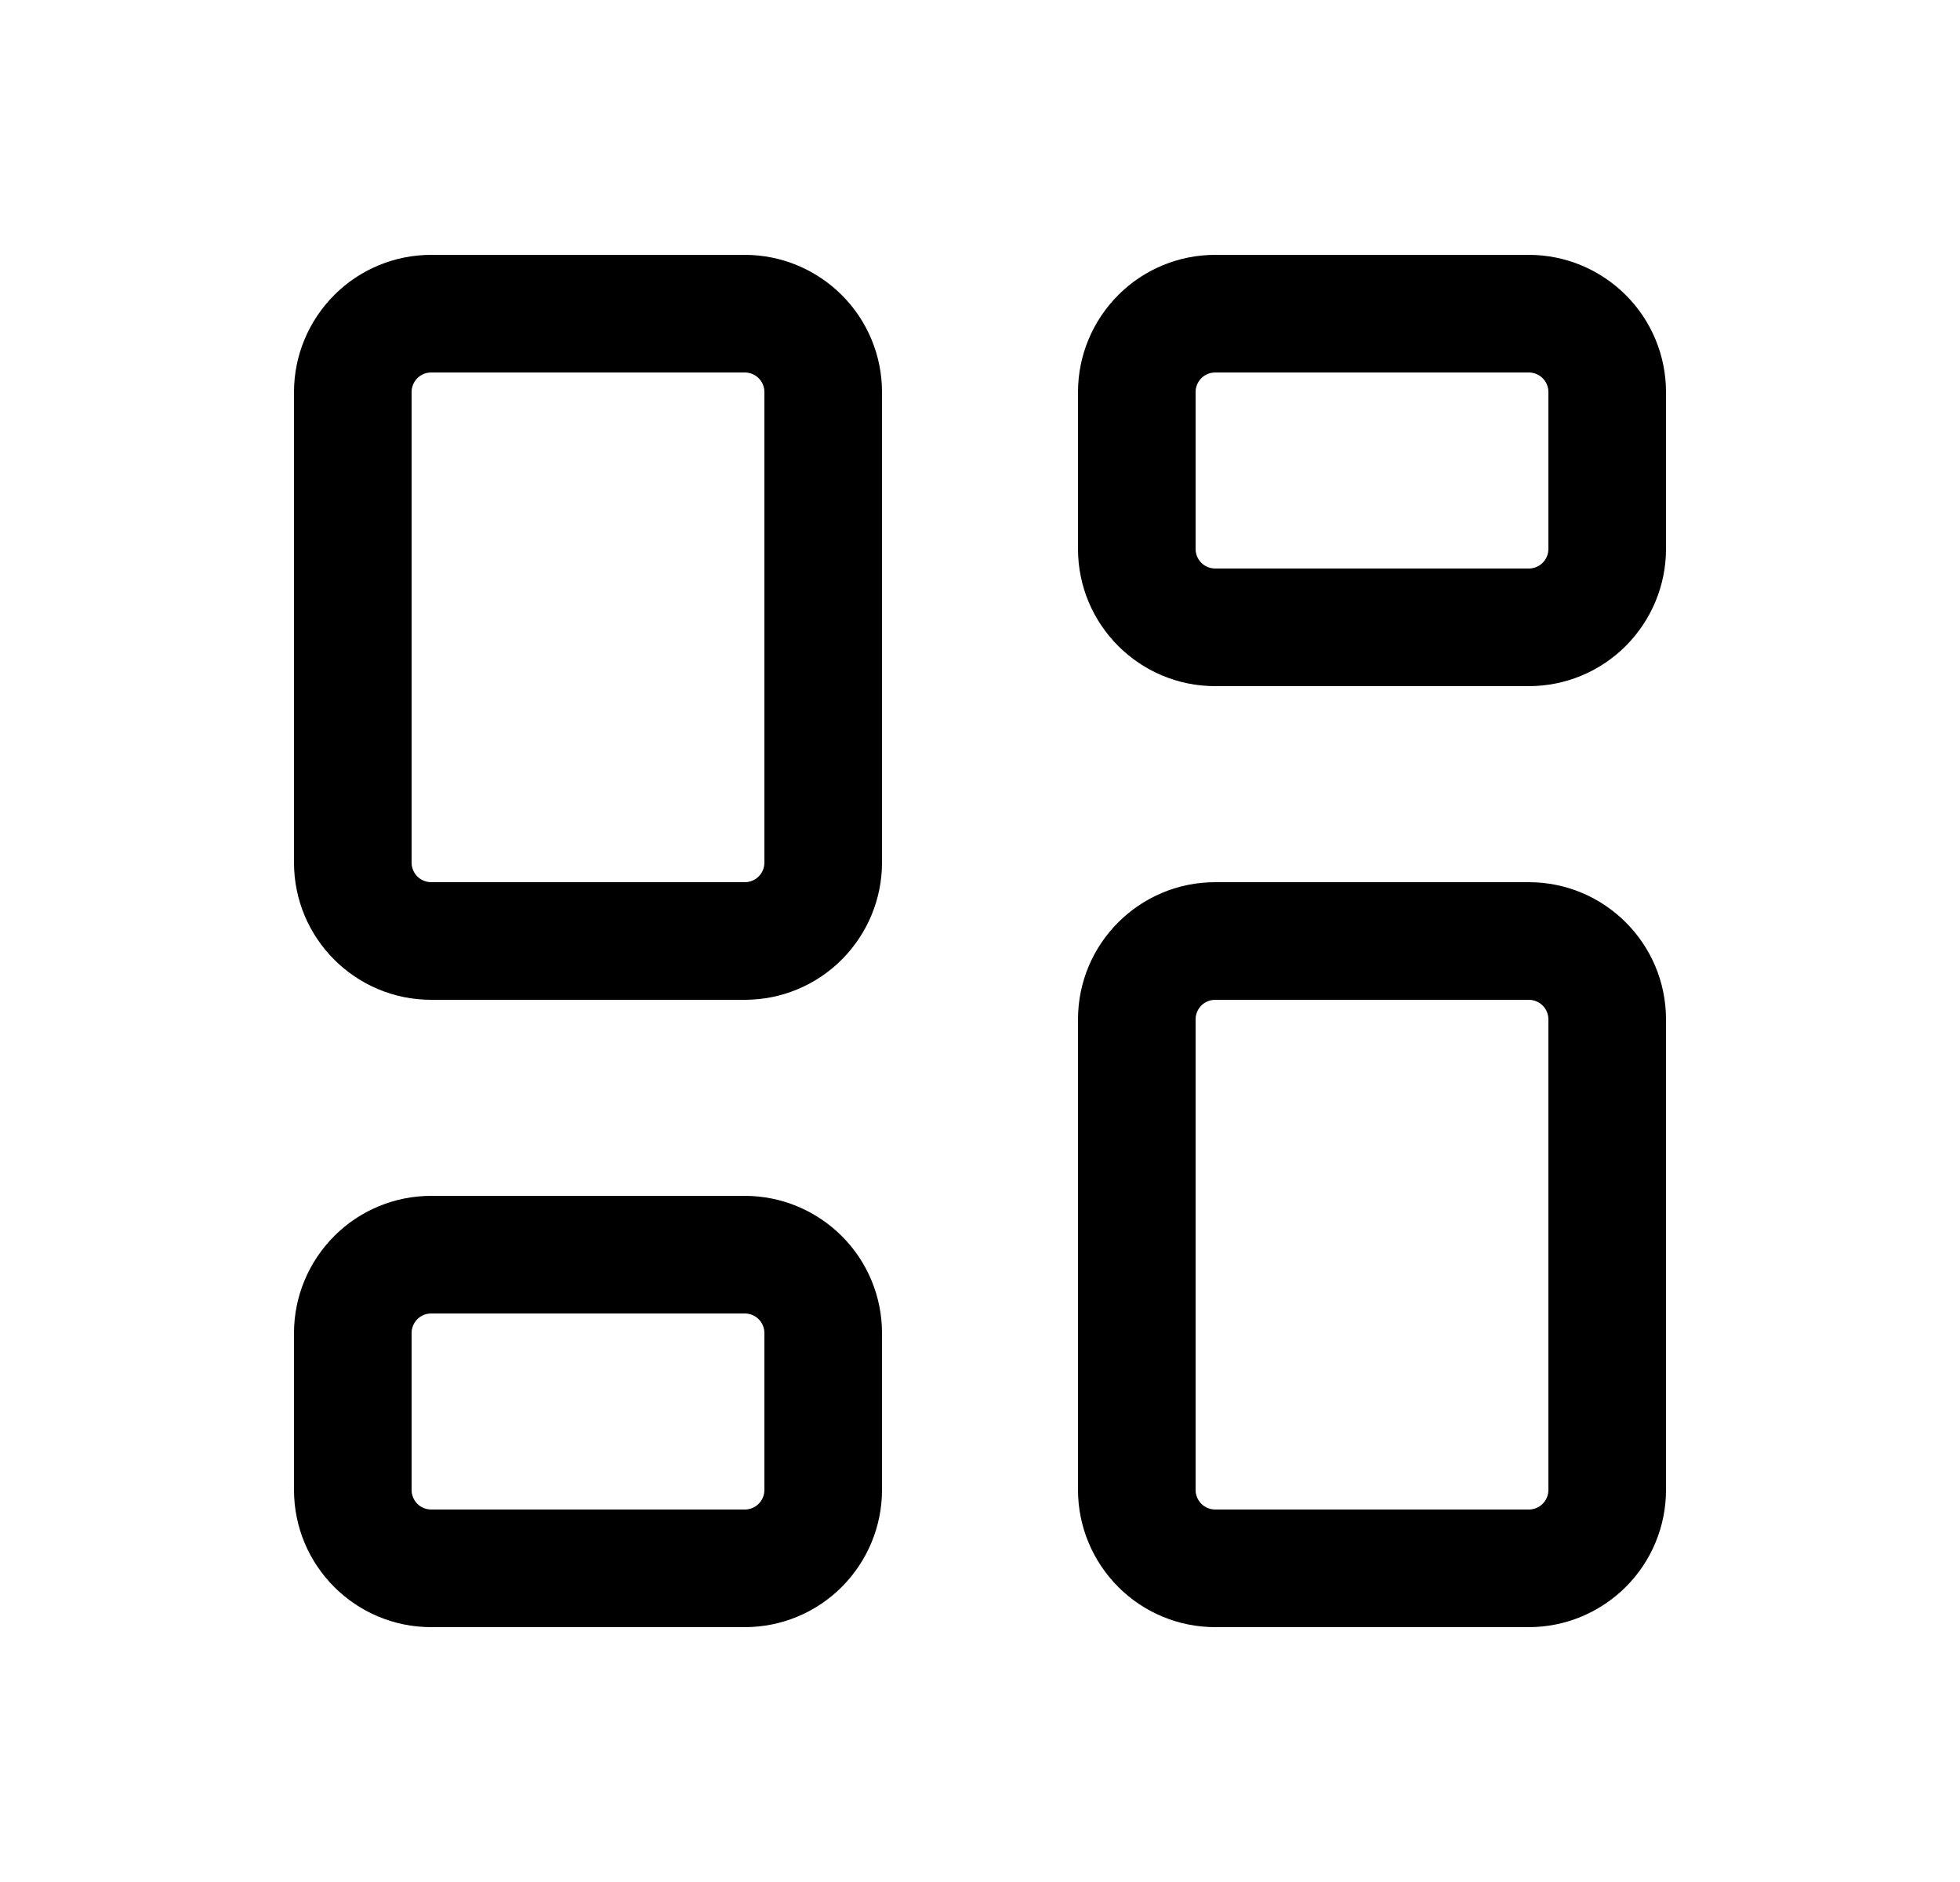
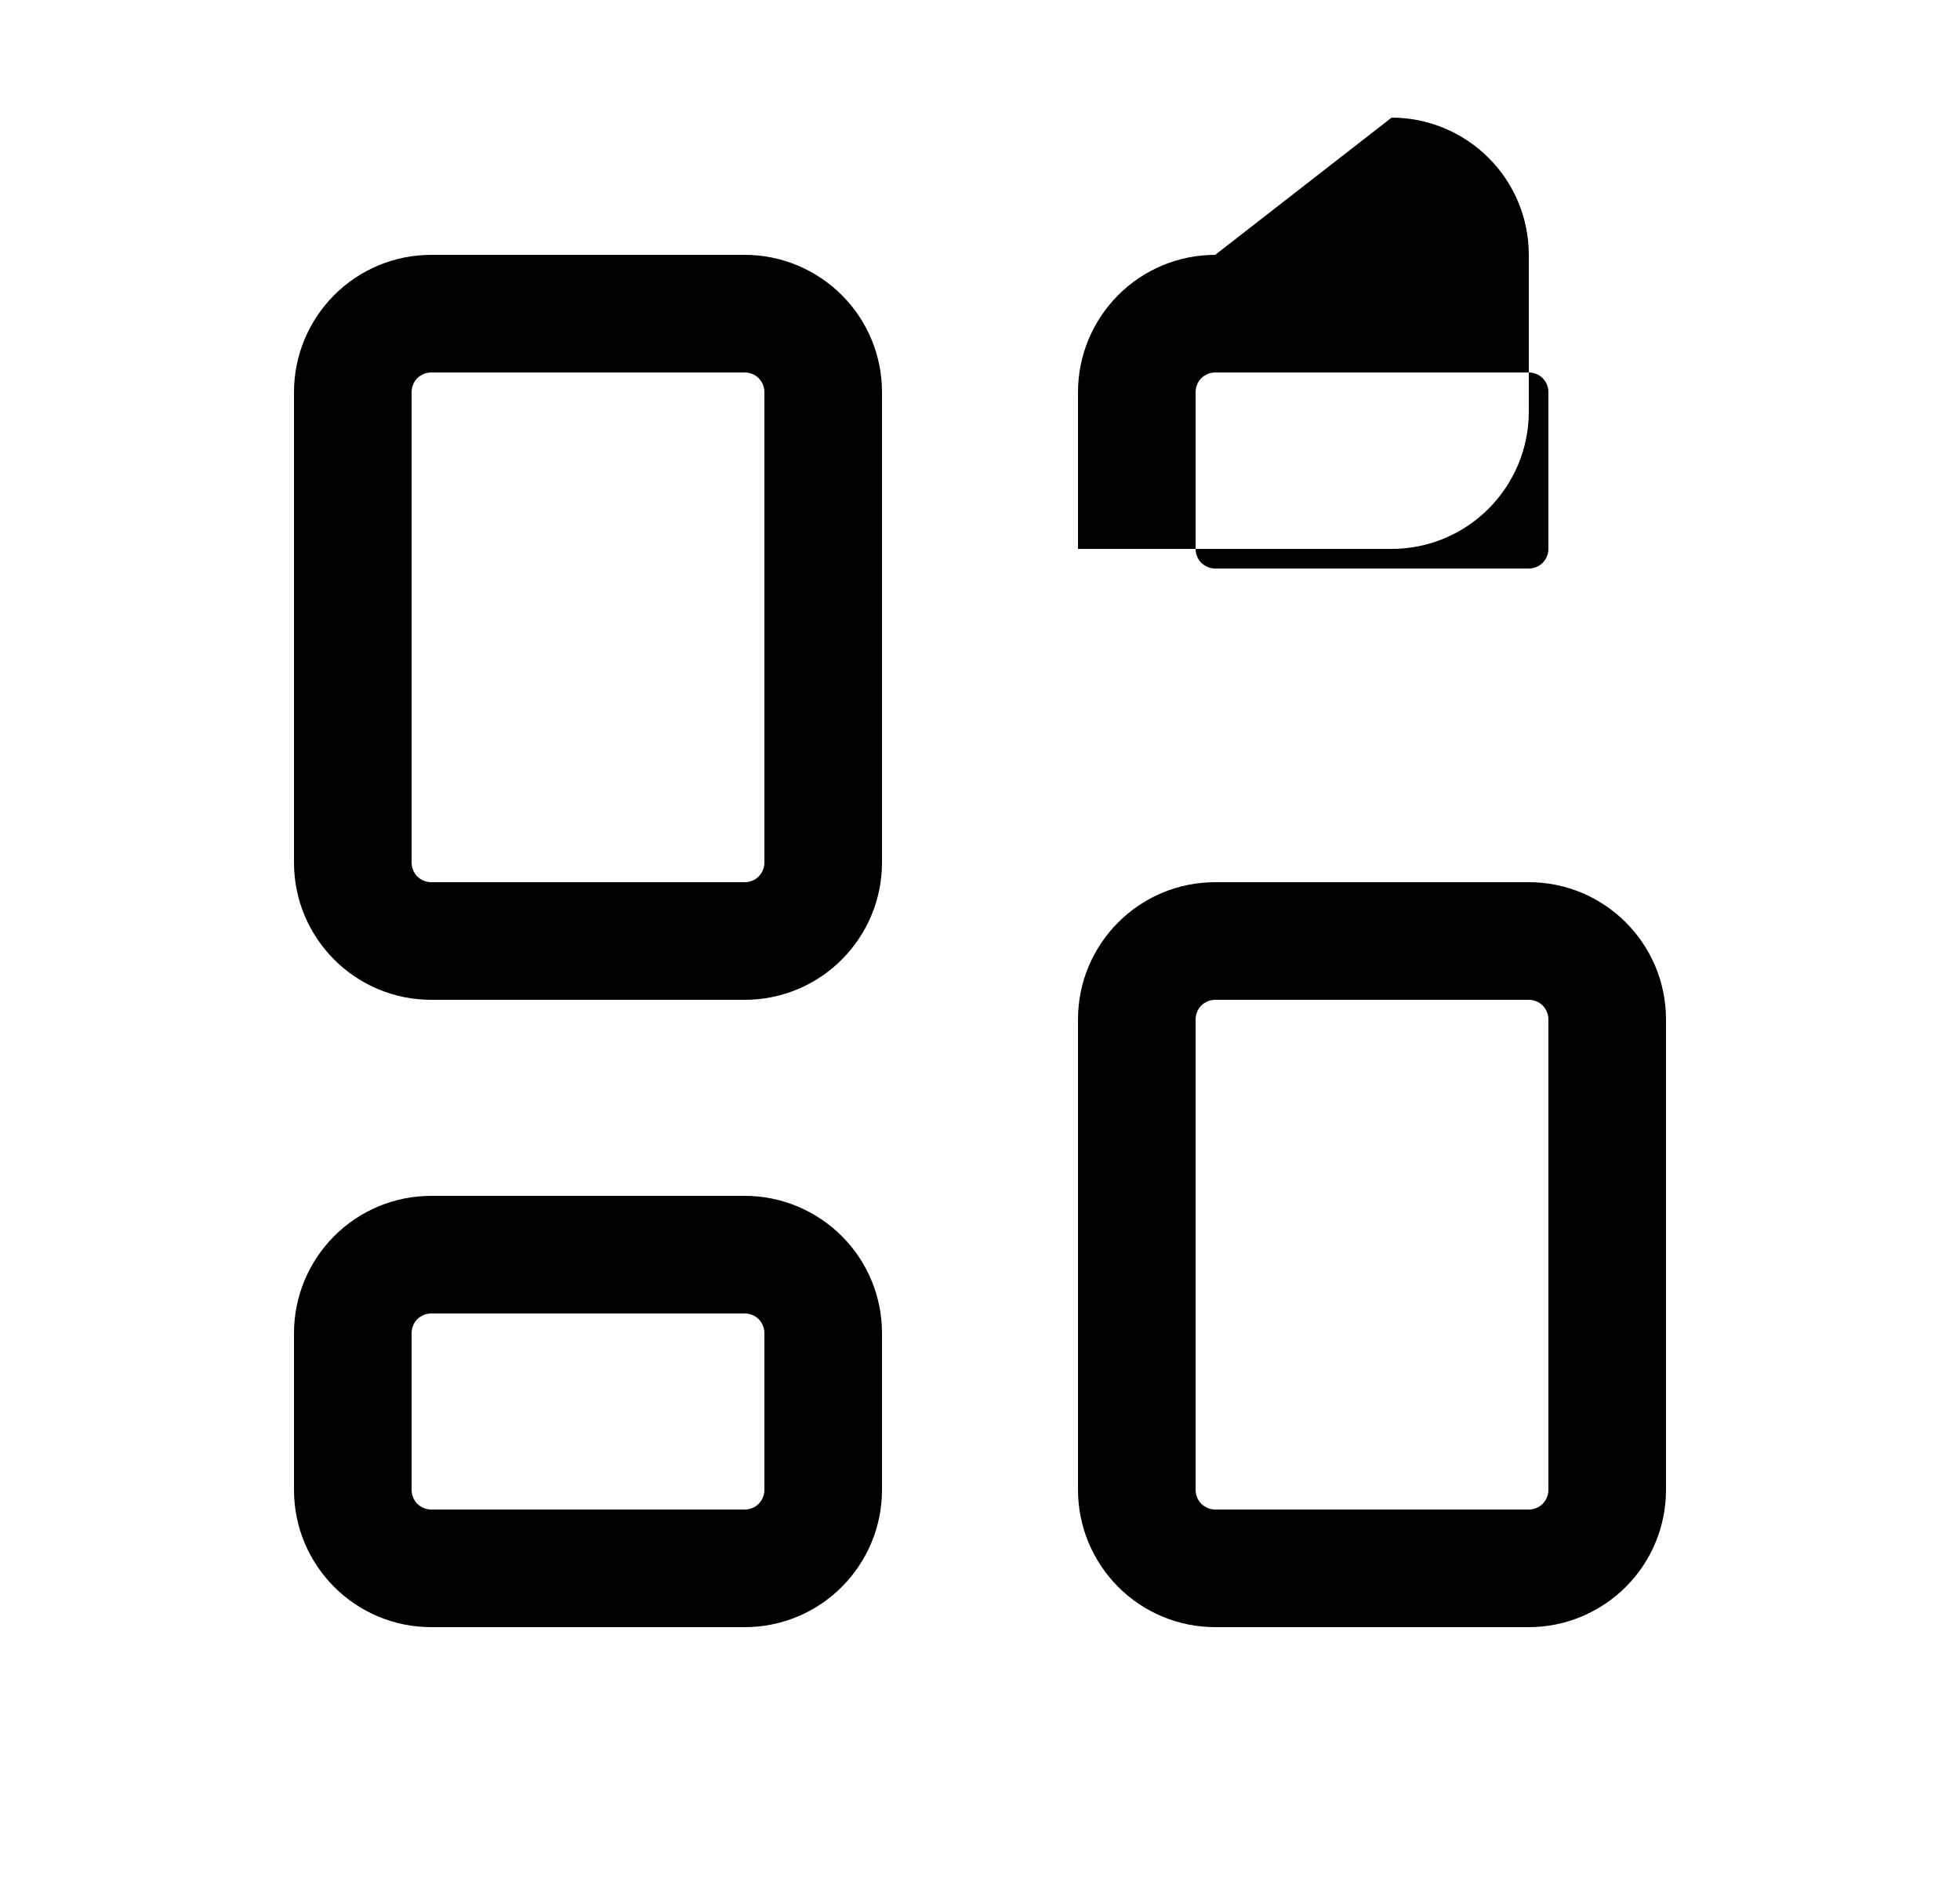
<svg xmlns="http://www.w3.org/2000/svg" fill="none" height="24" viewBox="0 0 25 24" width="25">
-   <path clip-rule="evenodd" d="m5.5 3.25c-.464 0-.909.184-1.237.513s-.513.773-.513 1.237v6c0 .966.784 1.75 1.75 1.75h4c.464 0 .909-.184 1.237-.513s.513-.773.513-1.237v-6c0-.464-.184-.909-.513-1.237s-.773-.513-1.237-.513zm-.25 1.75c0-.066.026-.13.073-.177.047-.047.11-.073.177-.073h4c.066 0 .13.026.177.073.047.047.073.11.073.177v6c0 .066-.026.13-.073.177-.047.047-.11.073-.177.073h-4c-.066 0-.13-.026-.177-.073-.047-.047-.073-.111-.073-.177zm.25 10.25c-.464 0-.909.184-1.237.513s-.513.773-.513 1.237v2c0 .966.784 1.75 1.75 1.75h4c.464 0 .909-.184 1.237-.513s.513-.773.513-1.237v-2c0-.464-.184-.909-.513-1.237s-.773-.513-1.237-.513zm-.25 1.75c0-.066.026-.13.073-.177.047-.047.11-.073.177-.073h4c.066 0 .13.026.177.073.047.047.073.111.073.177v2c0 .066-.026.13-.073.177-.047.047-.11.073-.177.073h-4c-.066 0-.13-.026-.177-.073-.047-.047-.073-.111-.073-.177zm8.5-4c0-.966.784-1.75 1.75-1.75h4c.966 0 1.75.784 1.75 1.75v6c0 .464-.184.909-.513 1.237s-.773.513-1.237.513h-4c-.464 0-.909-.184-1.237-.513s-.513-.773-.513-1.237zm1.75-.25c-.066 0-.13.026-.177.073s-.073.111-.073.177v6c0 .138.112.25.25.25h4c.066 0 .13-.026.177-.073s.073-.111.073-.177v-6c0-.066-.026-.13-.073-.177s-.111-.073-.177-.073zm0-9.5c-.464 0-.909.184-1.237.513s-.513.773-.513 1.237v2c0 .966.784 1.75 1.75 1.75h4c.464 0 .909-.184 1.237-.513s.513-.773.513-1.237v-2c0-.464-.184-.909-.513-1.237s-.773-.513-1.237-.513zm-.25 1.75c0-.066.026-.13.073-.177.047-.047.111-.073.177-.073h4c.066 0 .13.026.177.073.047.047.073.11.073.177v2c0 .066-.026.13-.073.177-.047.047-.111.073-.177.073h-4c-.066 0-.13-.026-.177-.073-.047-.047-.073-.11-.073-.177z" fill="#000" fill-rule="evenodd" />
+   <path clip-rule="evenodd" d="m5.5 3.25c-.464 0-.909.184-1.237.513s-.513.773-.513 1.237v6c0 .966.784 1.75 1.75 1.75h4c.464 0 .909-.184 1.237-.513s.513-.773.513-1.237v-6c0-.464-.184-.909-.513-1.237s-.773-.513-1.237-.513zm-.25 1.75c0-.066.026-.13.073-.177.047-.047.11-.073.177-.073h4c.066 0 .13.026.177.073.047.047.073.11.073.177v6c0 .066-.026.13-.073.177-.047.047-.11.073-.177.073h-4c-.066 0-.13-.026-.177-.073-.047-.047-.073-.111-.073-.177zm.25 10.25c-.464 0-.909.184-1.237.513s-.513.773-.513 1.237v2c0 .966.784 1.75 1.75 1.75h4c.464 0 .909-.184 1.237-.513s.513-.773.513-1.237v-2c0-.464-.184-.909-.513-1.237s-.773-.513-1.237-.513zm-.25 1.75c0-.066.026-.13.073-.177.047-.047.11-.073.177-.073h4c.066 0 .13.026.177.073.047.047.073.111.073.177v2c0 .066-.026.13-.073.177-.047.047-.11.073-.177.073h-4c-.066 0-.13-.026-.177-.073-.047-.047-.073-.111-.073-.177zm8.5-4c0-.966.784-1.75 1.75-1.75h4c.966 0 1.75.784 1.75 1.75v6c0 .464-.184.909-.513 1.237s-.773.513-1.237.513h-4c-.464 0-.909-.184-1.237-.513s-.513-.773-.513-1.237zm1.75-.25c-.066 0-.13.026-.177.073s-.073.111-.073.177v6c0 .138.112.25.25.25h4c.066 0 .13-.026.177-.073s.073-.111.073-.177v-6c0-.066-.026-.13-.073-.177s-.111-.073-.177-.073zm0-9.5c-.464 0-.909.184-1.237.513s-.513.773-.513 1.237v2h4c.464 0 .909-.184 1.237-.513s.513-.773.513-1.237v-2c0-.464-.184-.909-.513-1.237s-.773-.513-1.237-.513zm-.25 1.75c0-.066.026-.13.073-.177.047-.047.111-.073.177-.073h4c.066 0 .13.026.177.073.047.047.073.11.073.177v2c0 .066-.026.13-.073.177-.047.047-.111.073-.177.073h-4c-.066 0-.13-.026-.177-.073-.047-.047-.073-.11-.073-.177z" fill="#000" fill-rule="evenodd" />
</svg>